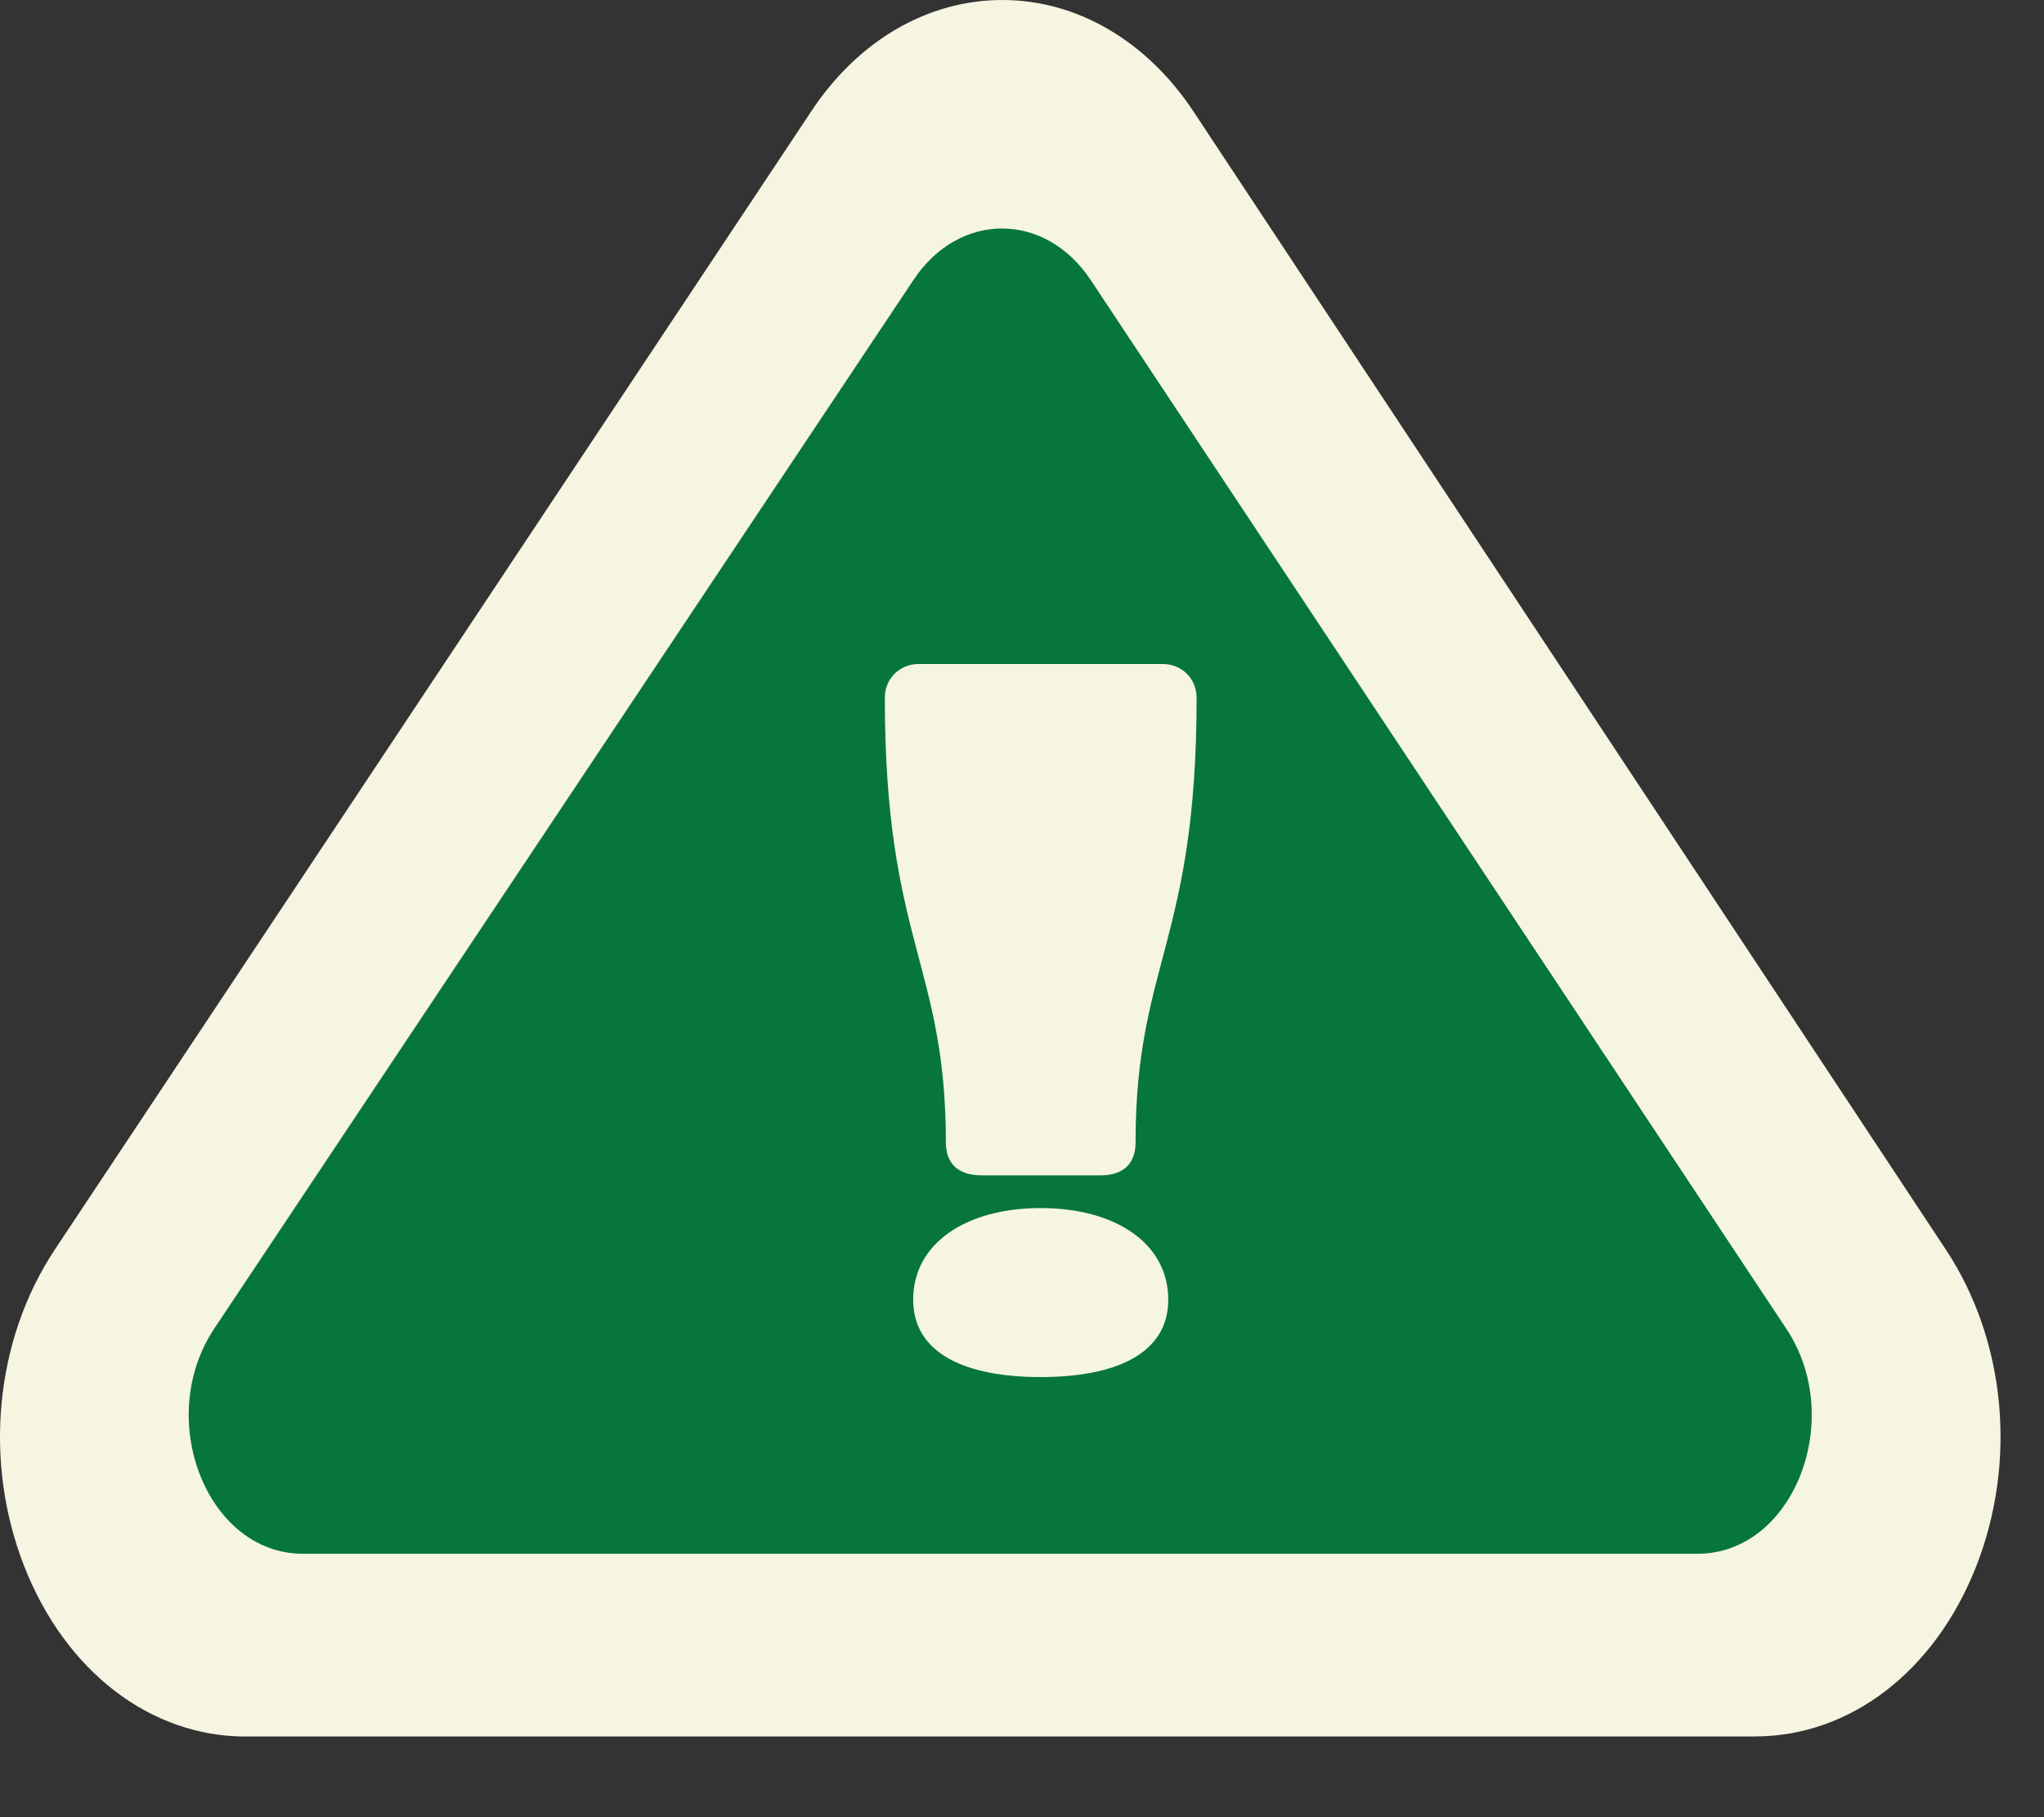
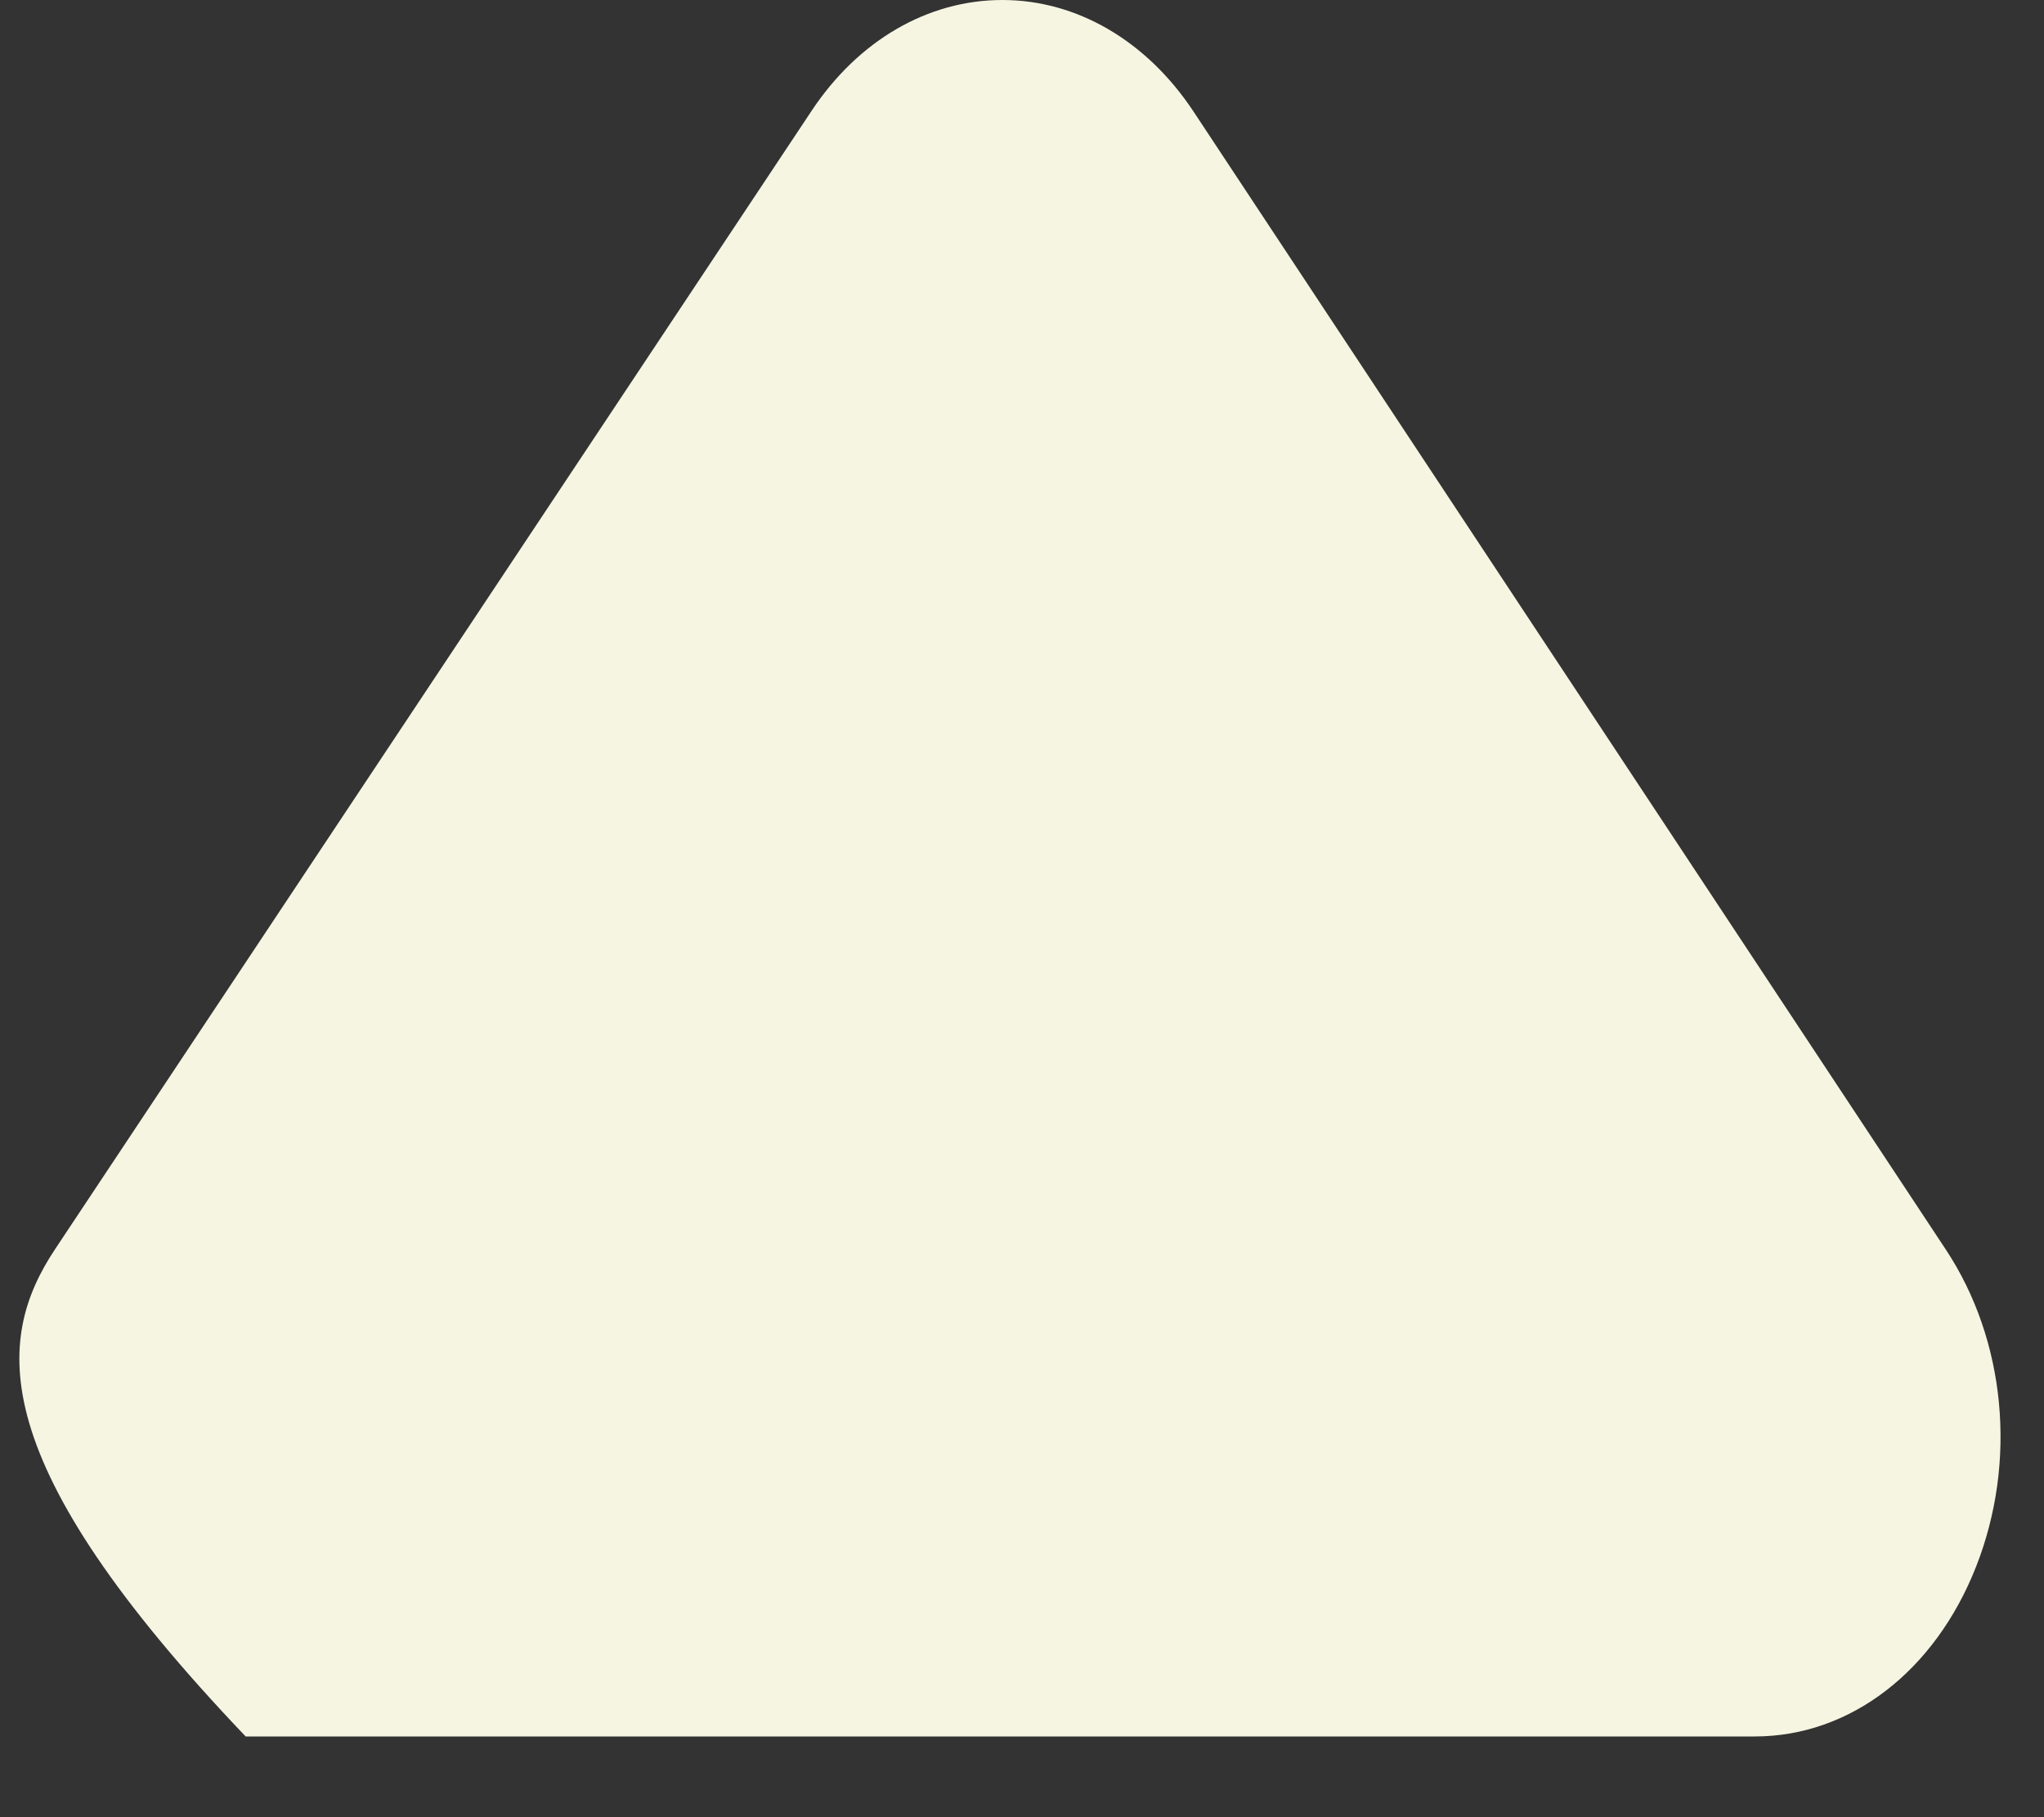
<svg xmlns="http://www.w3.org/2000/svg" width="45" height="40" viewBox="0 0 45 40" fill="none">
  <rect x="0" y="0" width="45" height="40" fill="#333333" stroke="none" />
-   <path d="M5.41 38.225C3.308 38.225 1.44 36.788 0.533 34.476C-0.372 32.164 -0.111 29.488 1.212 27.498L17.868 2.439C18.898 0.888 20.428 0 22.067 0C23.706 0 25.242 0.895 26.274 2.452L42.841 27.509C44.158 29.502 44.413 32.172 43.507 34.48C42.6 36.788 40.733 38.223 38.633 38.223H5.41V38.225Z" fill="#F6F5E2" />
-   <path d="M39.328 29.25L24.012 6.163C23.01 4.655 21.118 4.651 20.114 6.157L4.718 29.243C3.392 31.232 4.557 34.201 6.665 34.201H37.377C39.481 34.201 40.648 31.241 39.328 29.25Z" fill="#06763C" />
-   <path d="M21.616 25.872C21.04 25.872 20.824 25.56 20.824 25.152C20.824 21.216 19.48 20.736 19.48 15.36C19.48 14.928 19.816 14.616 20.224 14.616H25.6C26.008 14.616 26.344 14.928 26.344 15.36C26.344 20.736 25 21.216 25 25.152C25 25.56 24.784 25.872 24.232 25.872H21.616ZM22.912 26.592C24.544 26.592 25.72 27.36 25.72 28.608C25.72 29.808 24.544 30.312 22.912 30.312C21.28 30.312 20.104 29.808 20.104 28.608C20.104 27.36 21.28 26.592 22.912 26.592Z" fill="#F6F5E2" />
+   <path d="M5.41 38.225C-0.372 32.164 -0.111 29.488 1.212 27.498L17.868 2.439C18.898 0.888 20.428 0 22.067 0C23.706 0 25.242 0.895 26.274 2.452L42.841 27.509C44.158 29.502 44.413 32.172 43.507 34.48C42.6 36.788 40.733 38.223 38.633 38.223H5.41V38.225Z" fill="#F6F5E2" />
</svg>